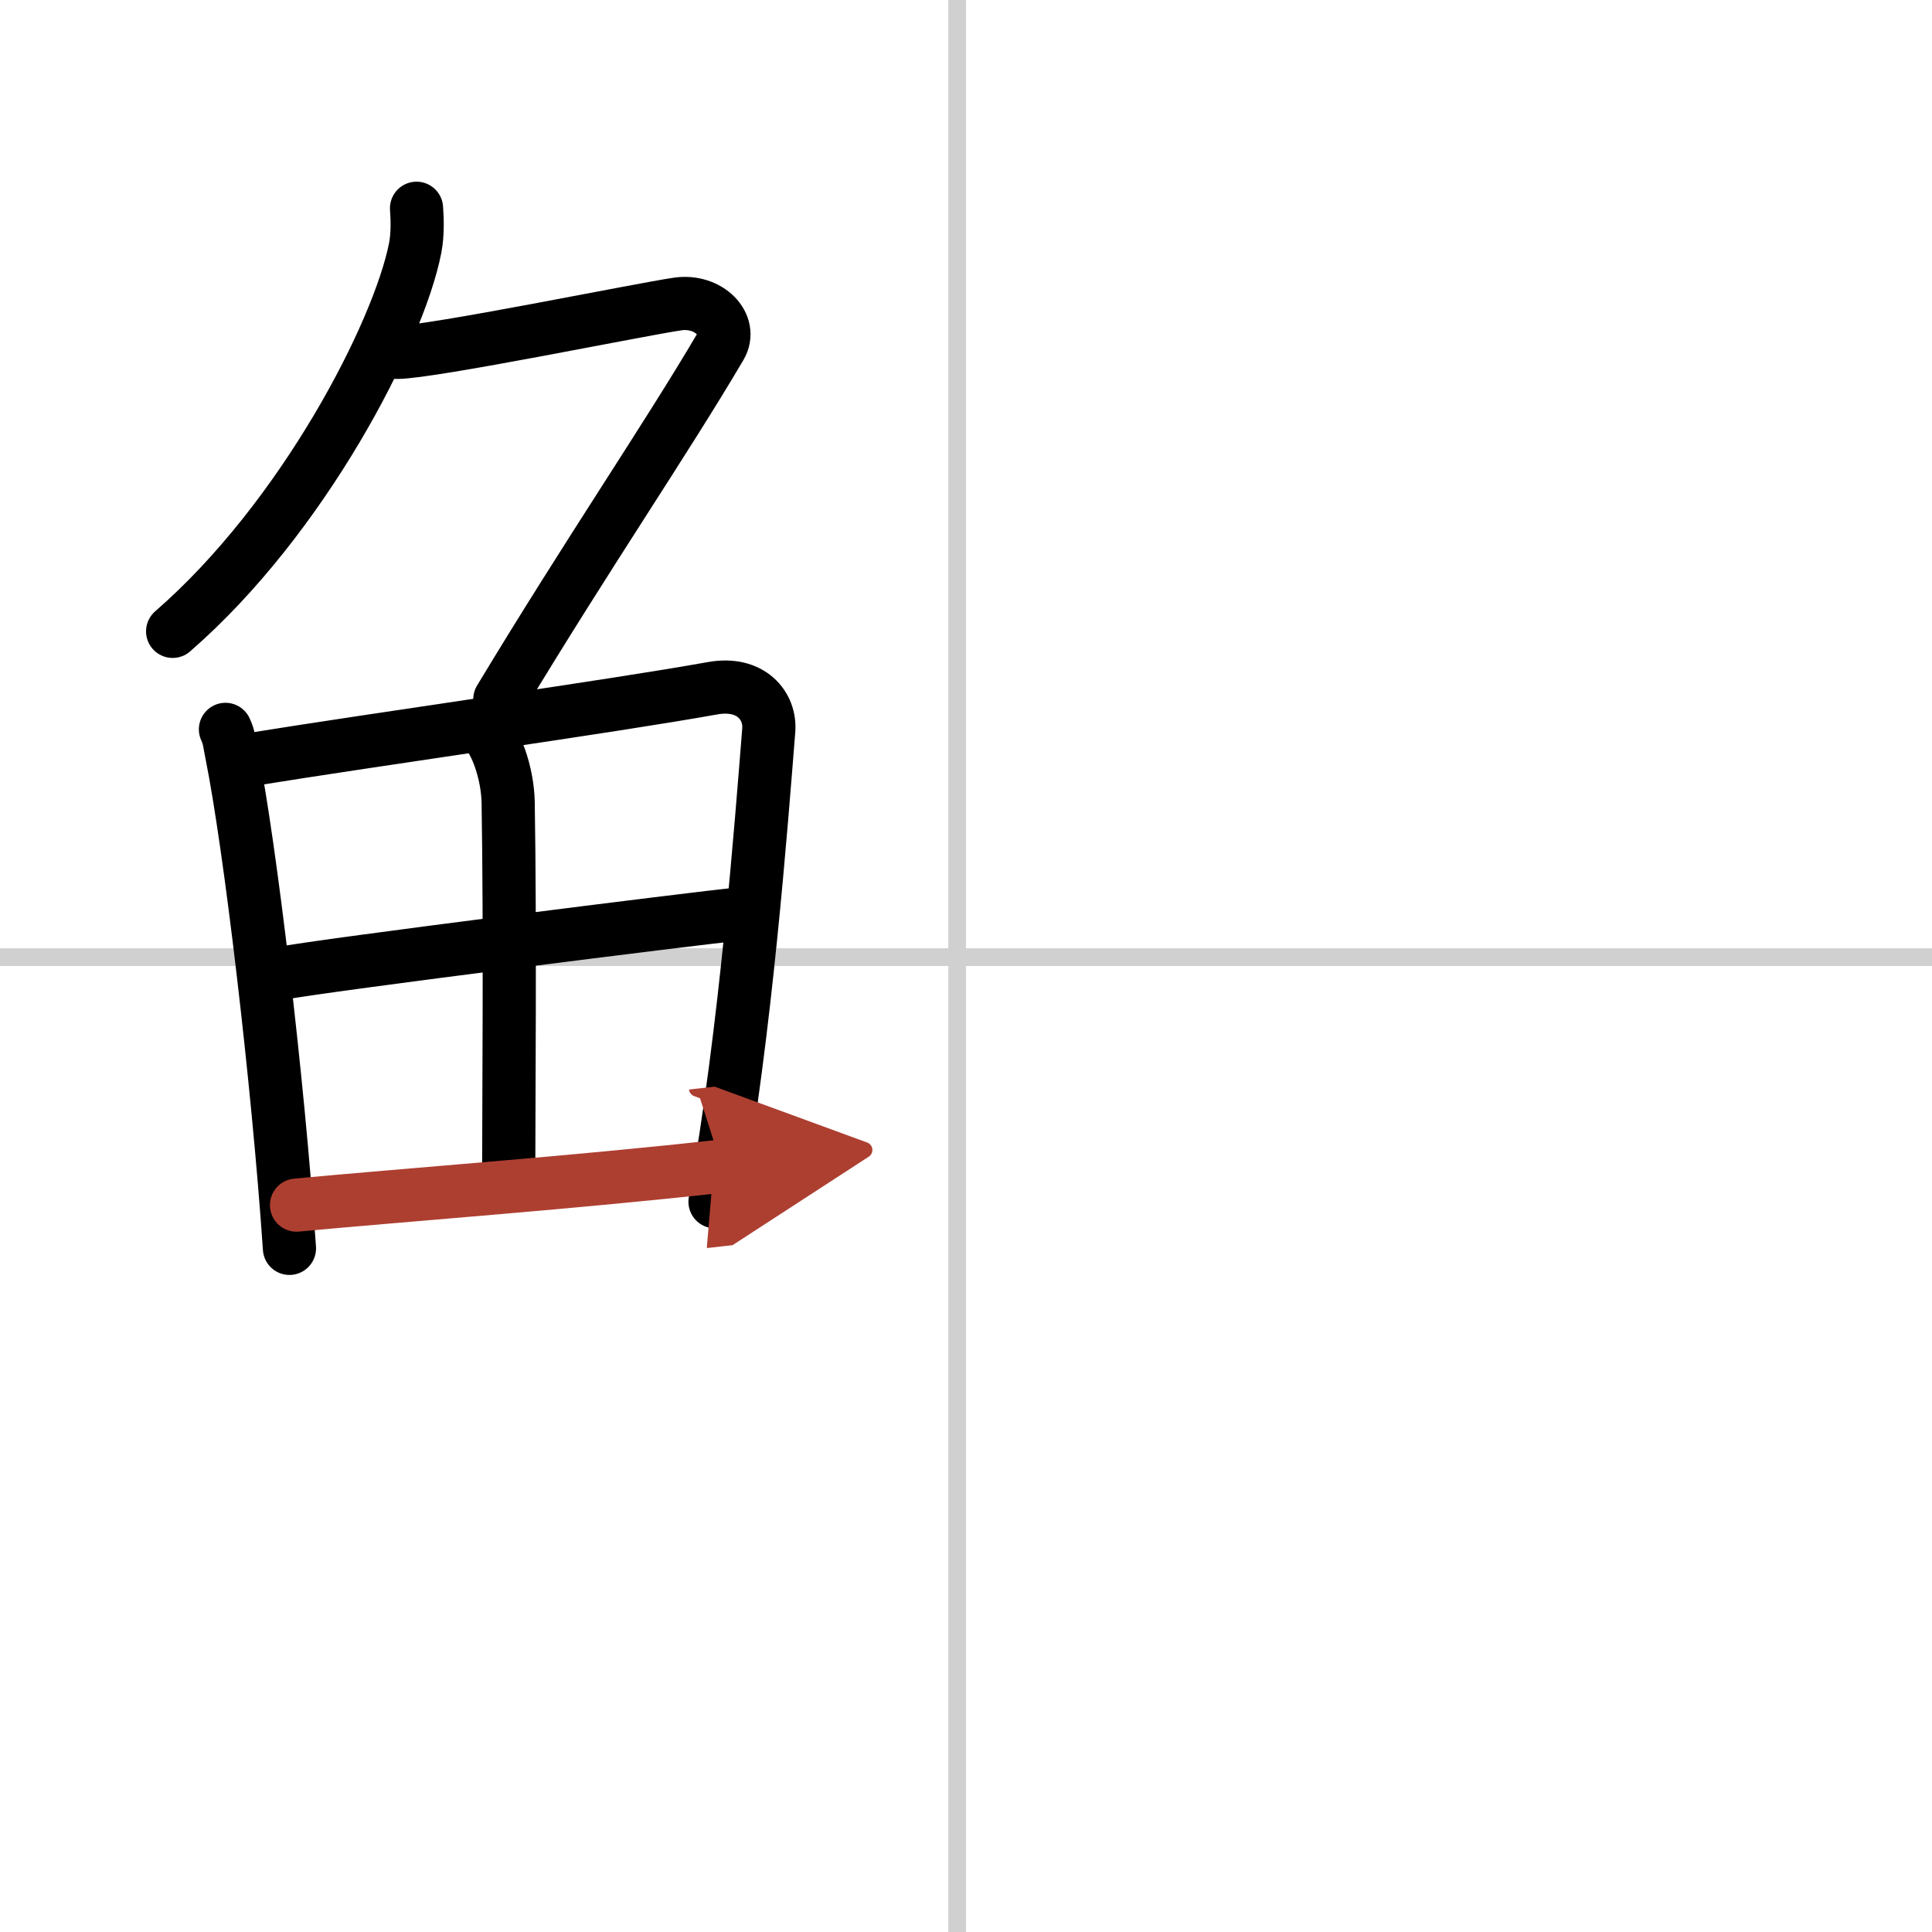
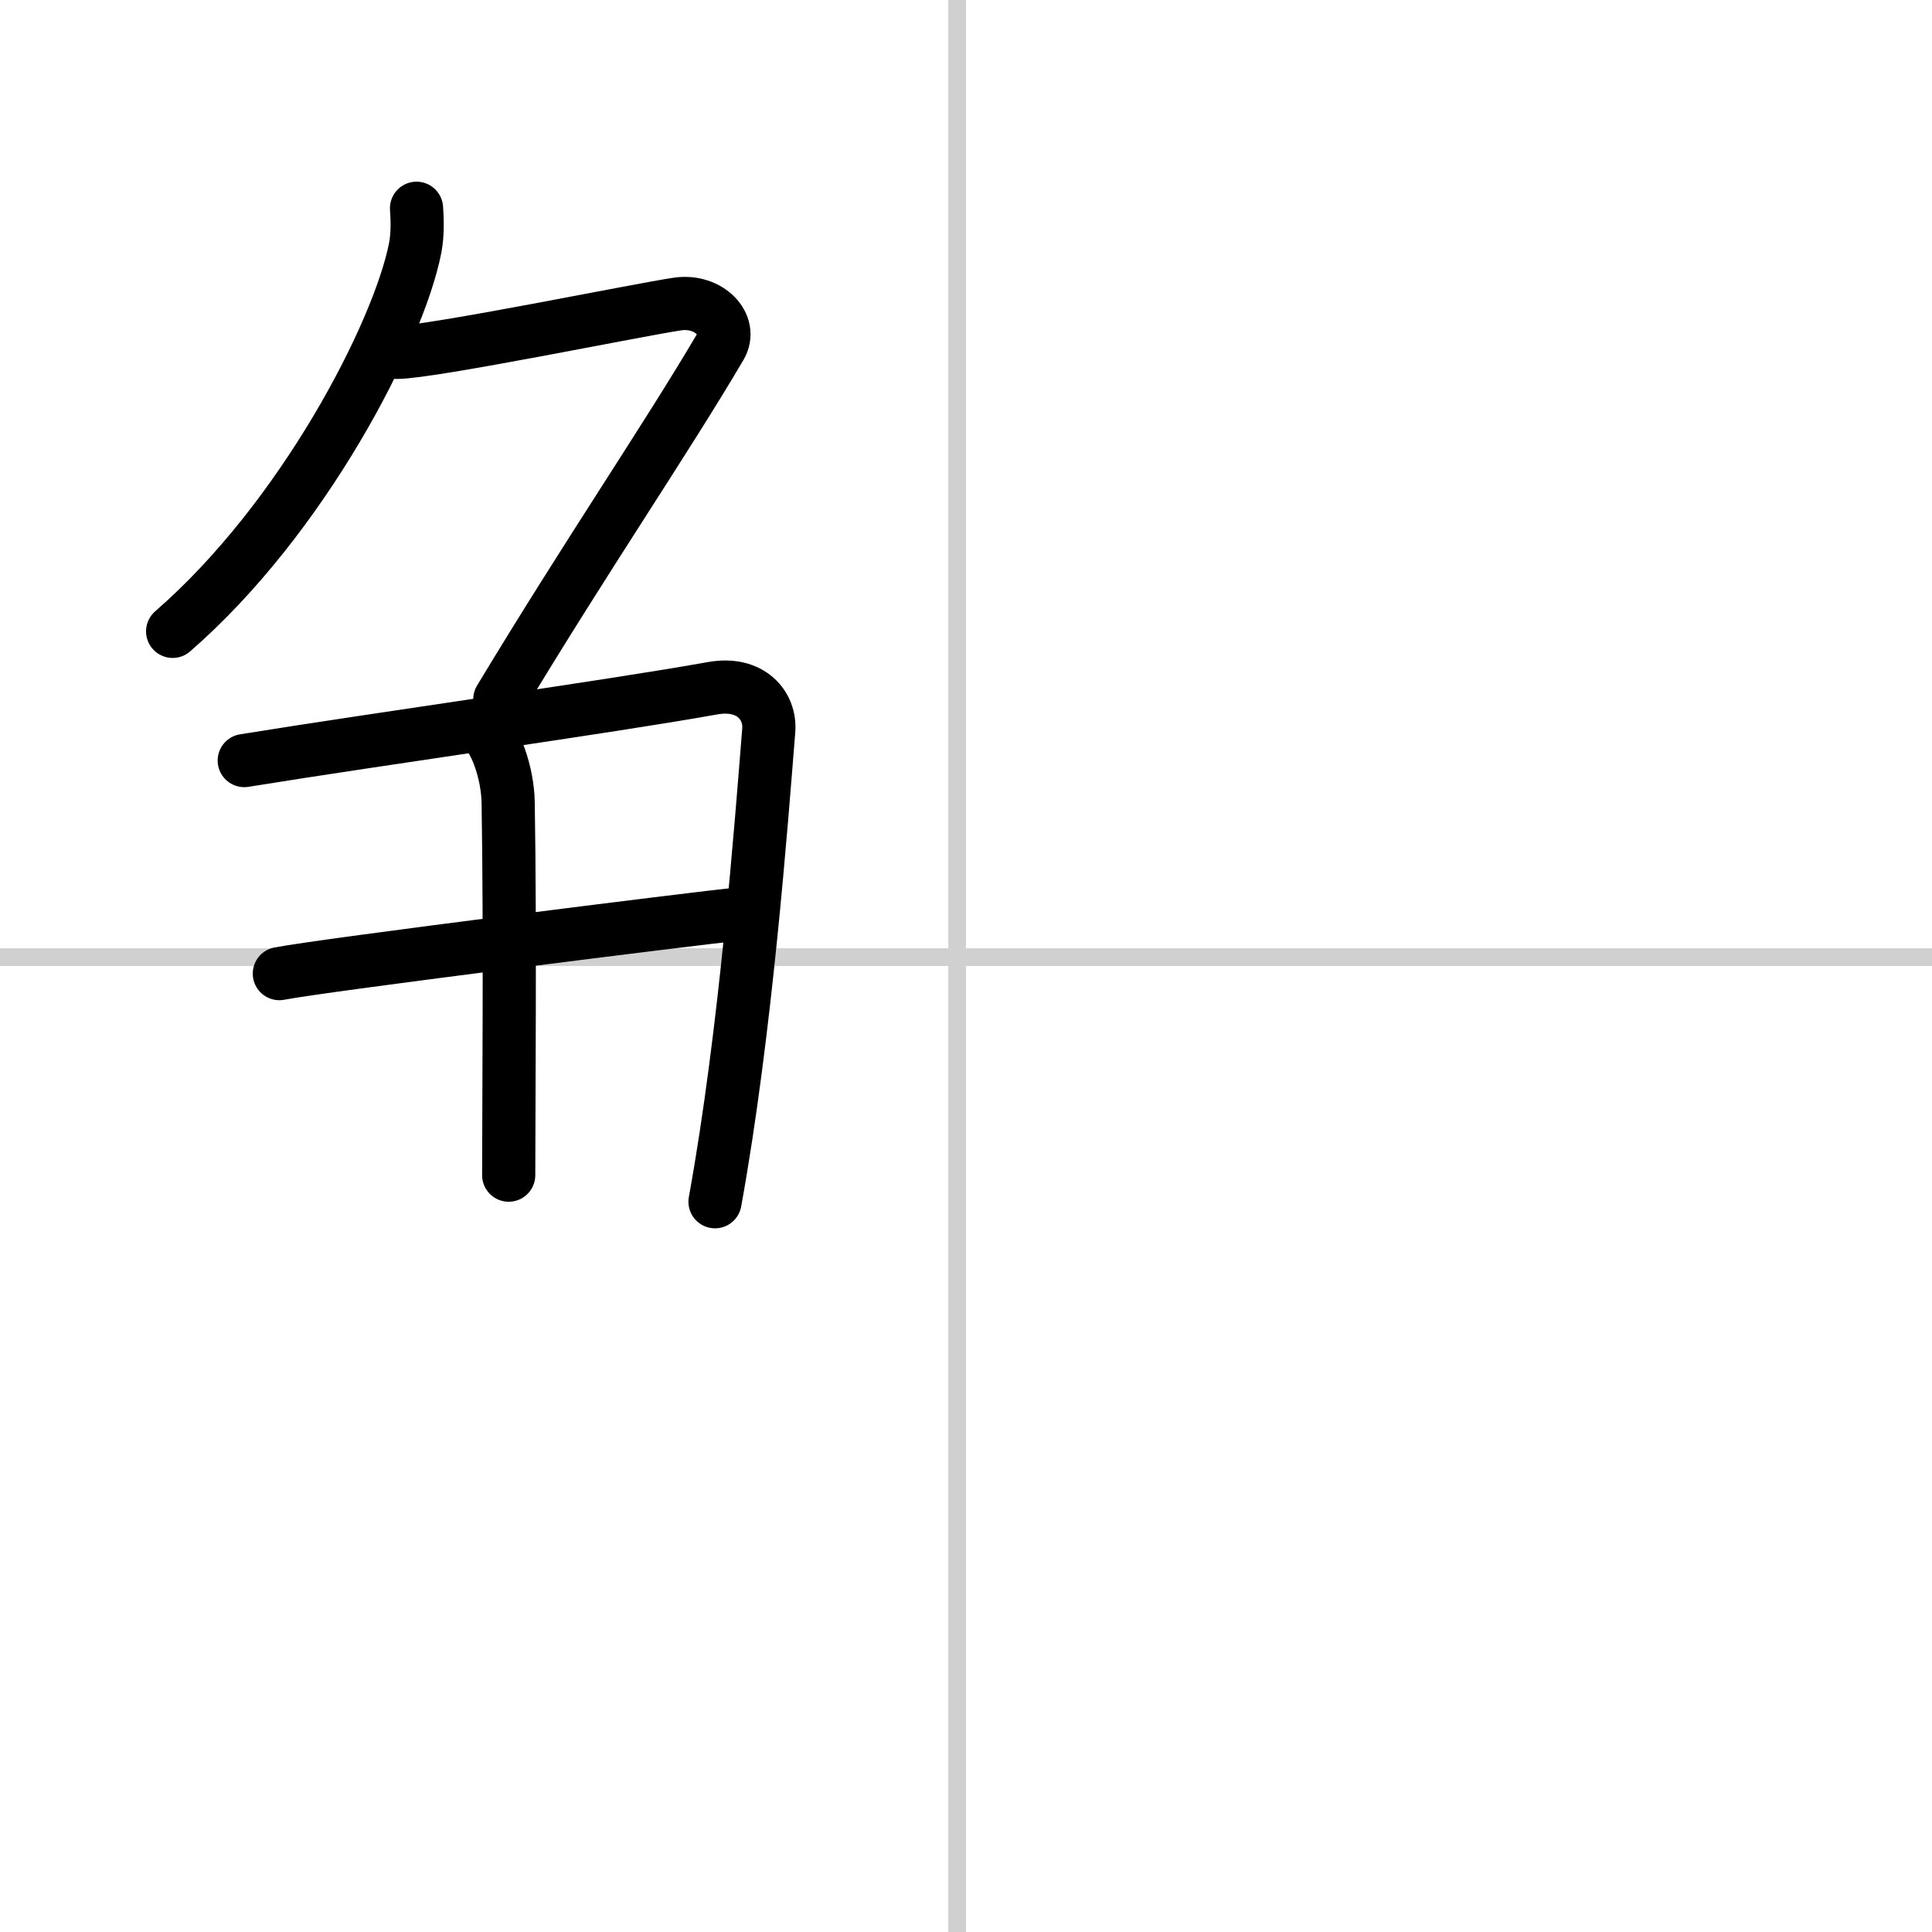
<svg xmlns="http://www.w3.org/2000/svg" width="400" height="400" viewBox="0 0 109 109">
  <defs>
    <marker id="a" markerWidth="4" orient="auto" refX="1" refY="5" viewBox="0 0 10 10">
      <polyline points="0 0 10 5 0 10 1 5" fill="#ad3f31" stroke="#ad3f31" />
    </marker>
  </defs>
  <g fill="none" stroke="#000" stroke-linecap="round" stroke-linejoin="round" stroke-width="3">
-     <rect width="100%" height="100%" fill="#fff" stroke="#fff" />
    <line x1="54" x2="54" y2="109" stroke="#d0d0d0" stroke-width="1" />
    <line x2="109" y1="54" y2="54" stroke="#d0d0d0" stroke-width="1" />
    <path d="m23.5 11.75c0.04 0.56 0.08 1.45-0.08 2.26-0.94 4.76-6.31 15.21-13.68 21.61" />
    <path d="m22.39 19.88c1.93 0 13.82-2.44 15.85-2.73 1.74-0.25 3.13 1.17 2.41 2.4-3.05 5.19-7.48 11.66-12.45 19.9" />
-     <path d="m12.72 41.15c0.23 0.49 0.23 0.83 0.36 1.44 1.02 5.07 2.61 18.39 3.25 27.84" />
    <path d="m13.78 42.91c7.92-1.28 20.51-3.02 26.42-4.08 2.17-0.39 3.29 1 3.17 2.39-0.41 5.11-1.29 17.01-3.03 26.58" />
    <path d="m27.06 40.94c0.9 0.64 1.58 2.69 1.61 4.33 0.12 7.22 0.03 17.45 0.03 21.03" />
    <path d="m15.76 54.93c2.58-0.5 23.76-3.15 25.89-3.36" />
-     <path d="m16.73 67.99c5.71-0.54 16.11-1.31 23.99-2.2" marker-end="url(#a)" stroke="#ad3f31" />
  </g>
</svg>